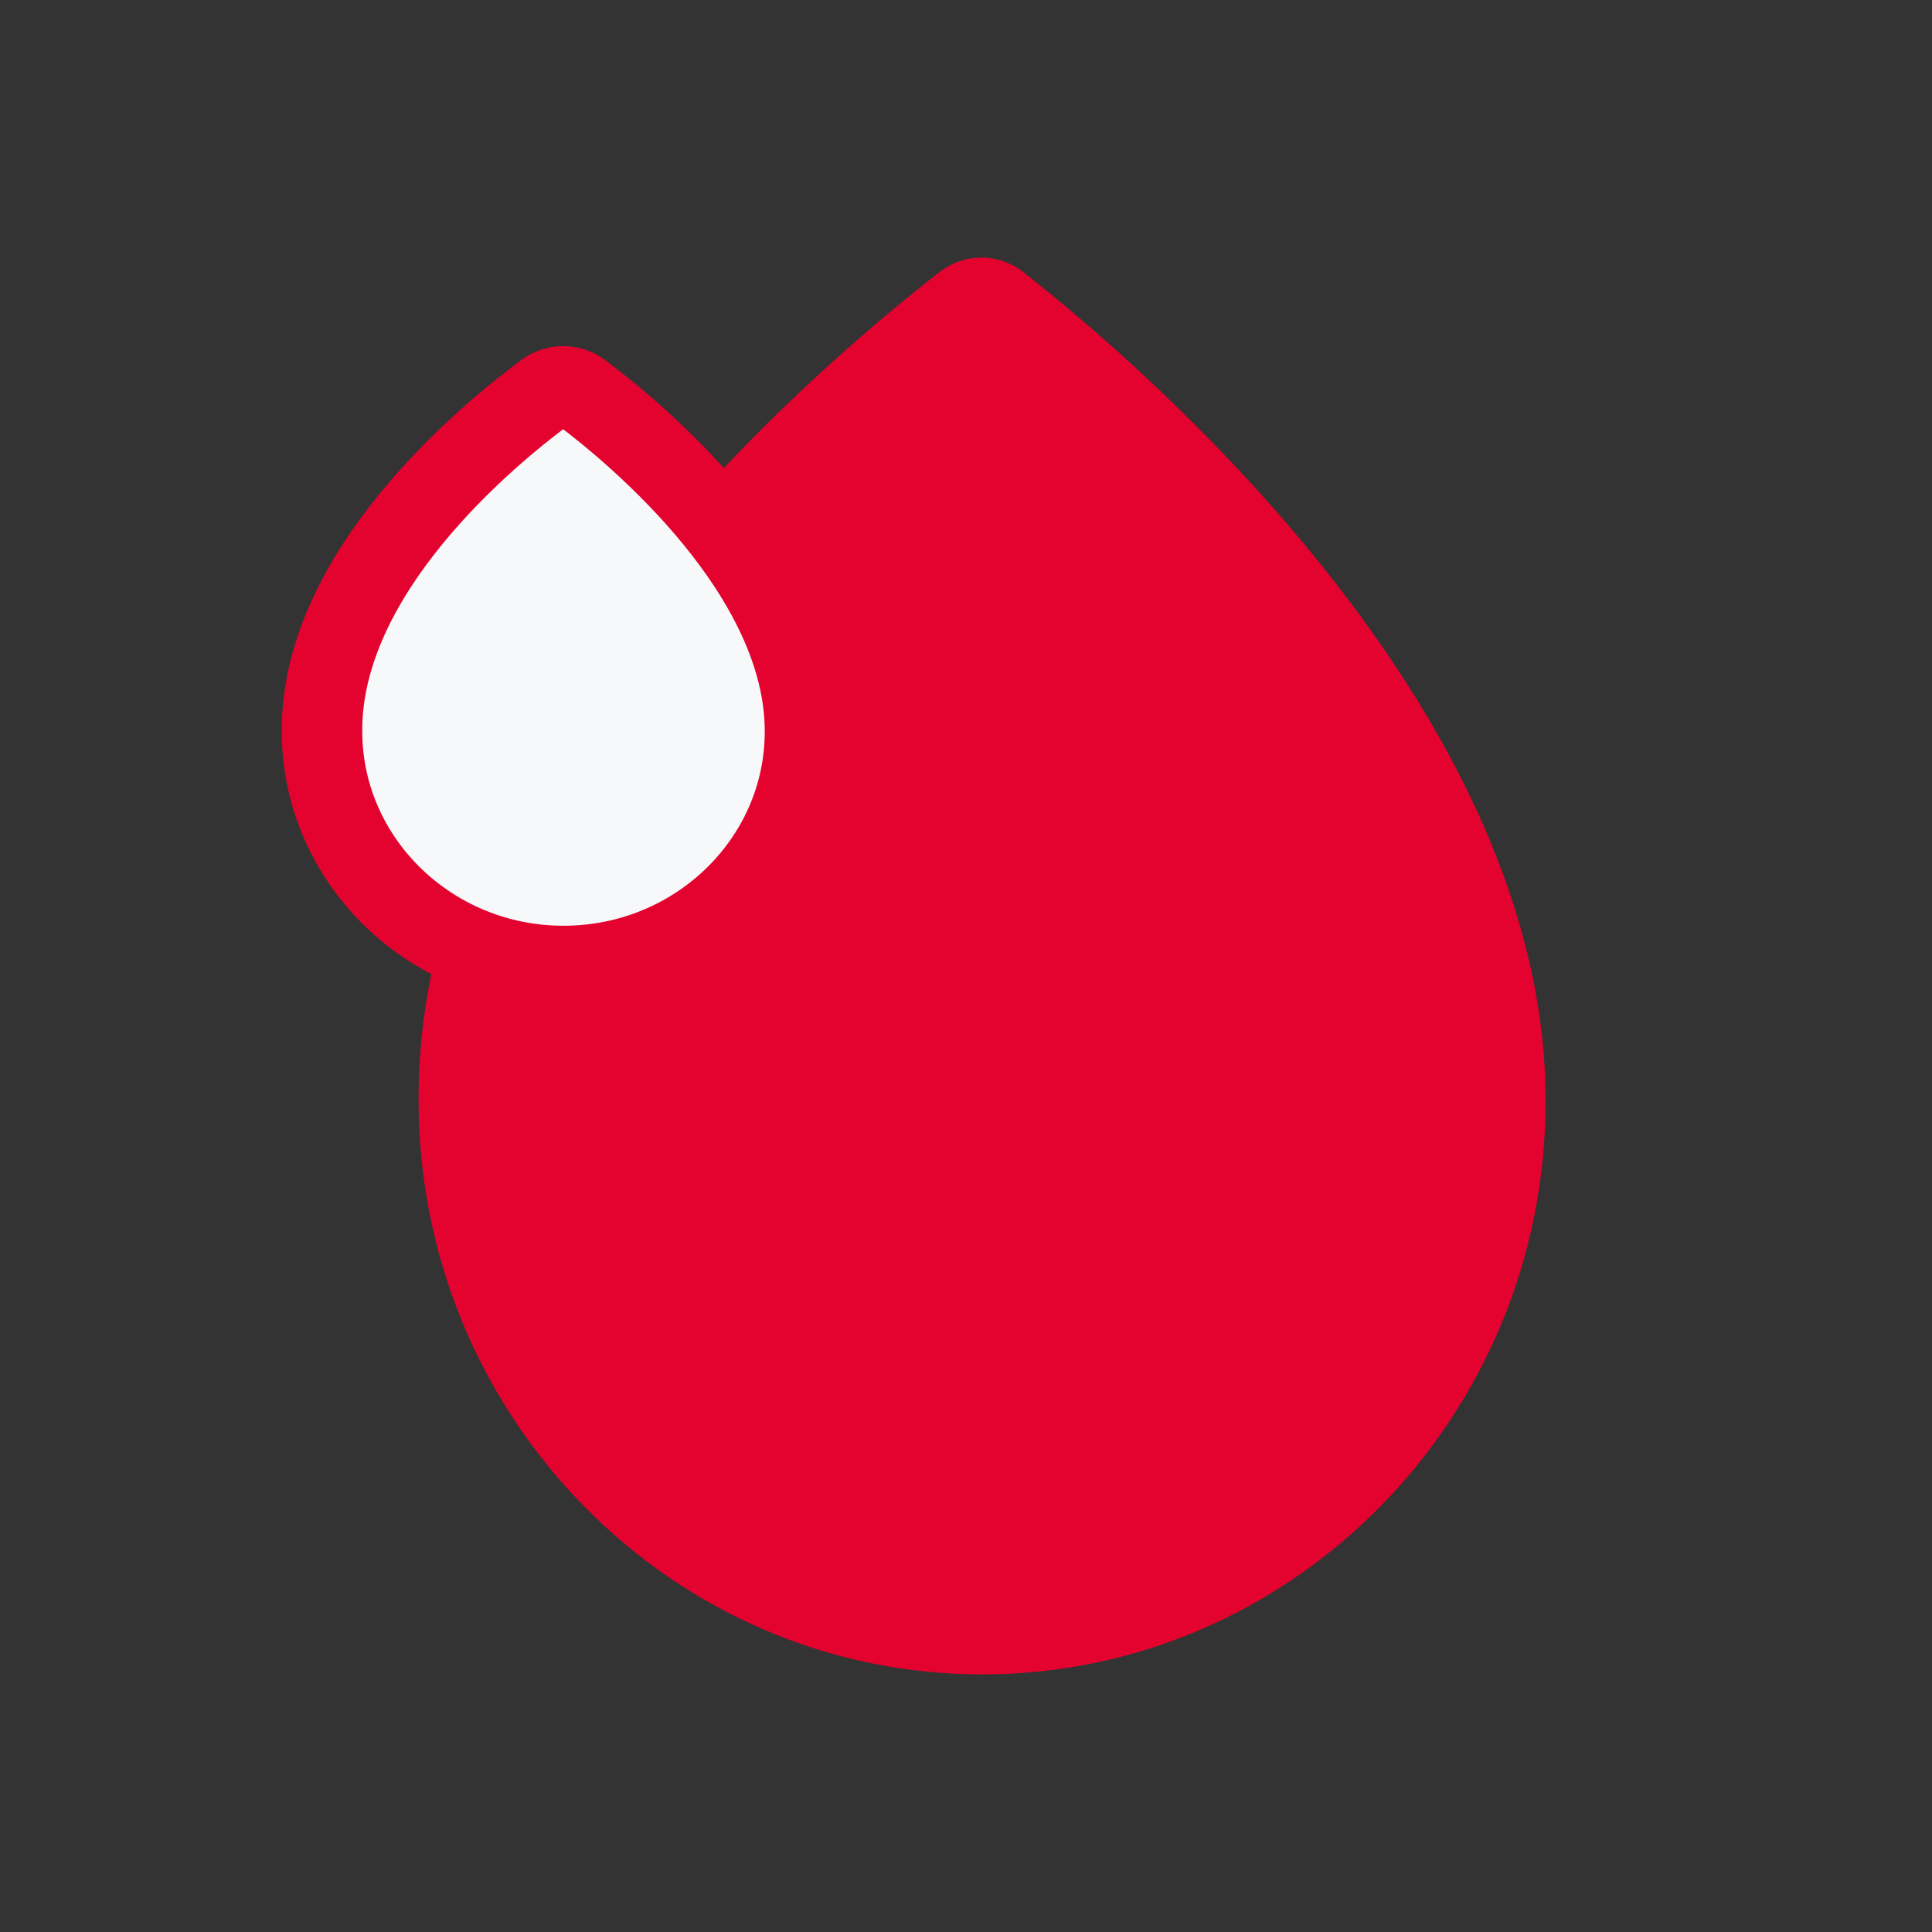
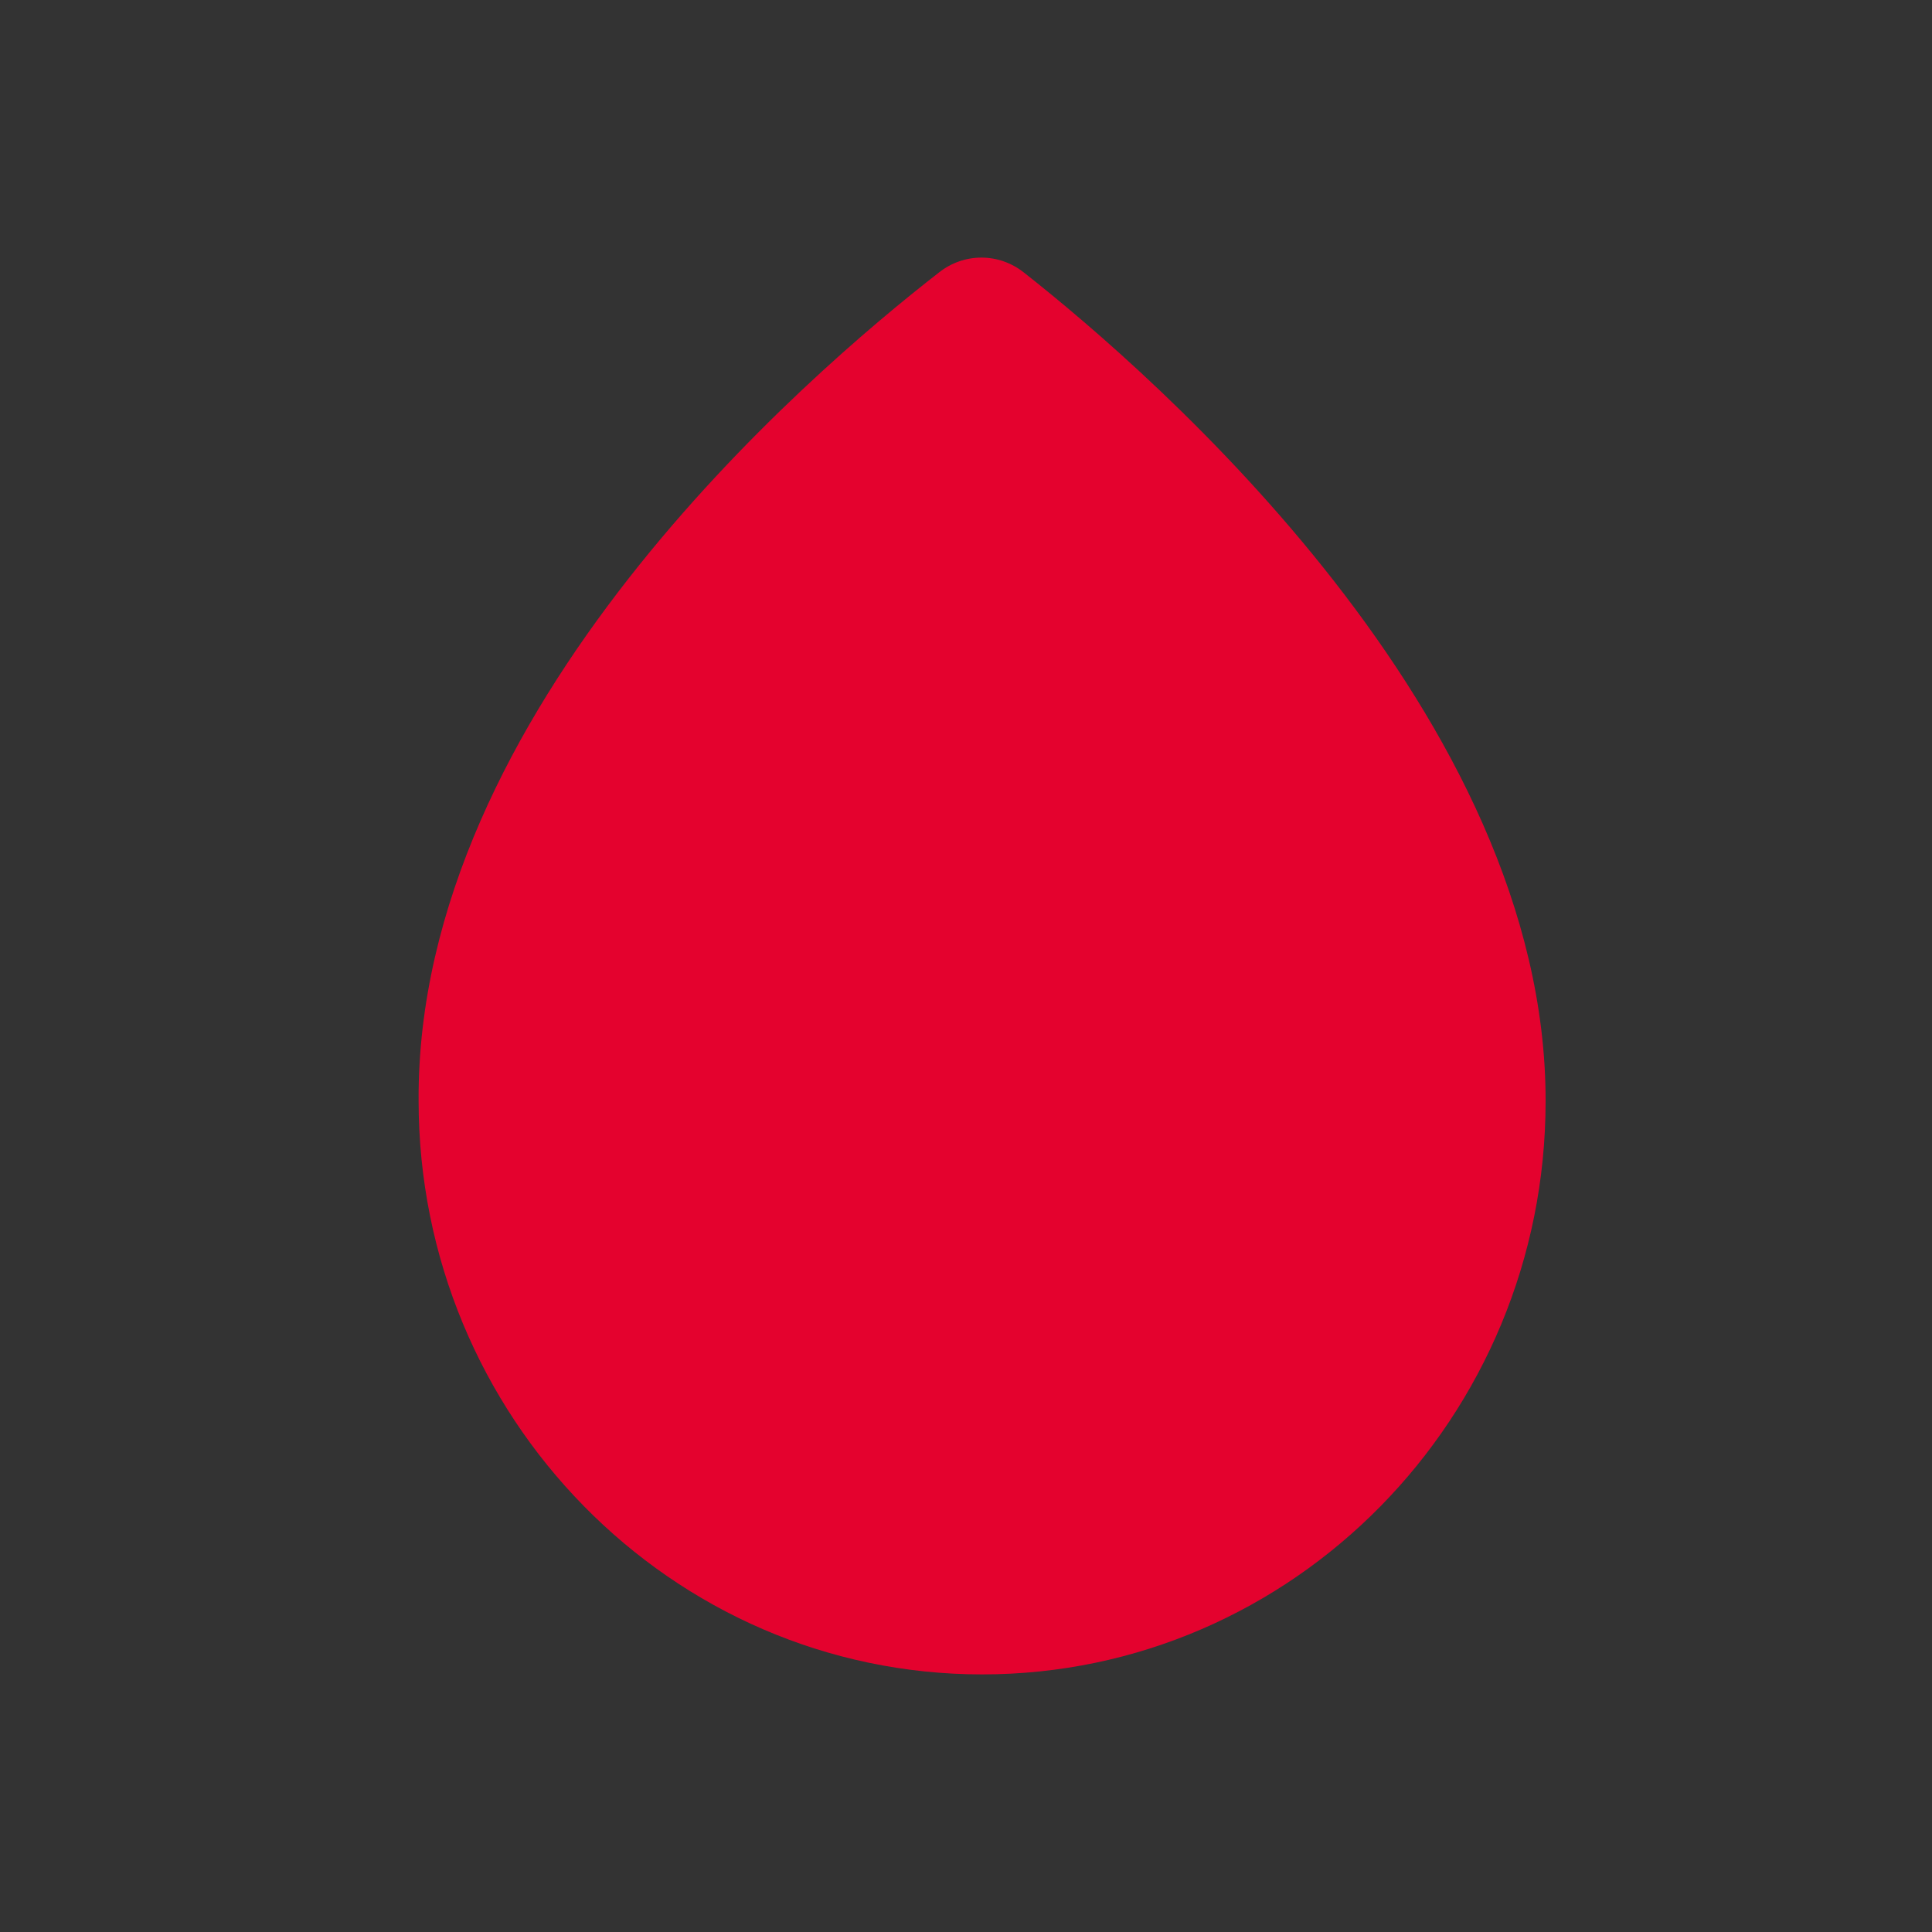
<svg xmlns="http://www.w3.org/2000/svg" width="60" height="60" viewBox="0 0 60 60" fill="none">
  <rect x="0" y="0" width="60" height="60" fill="#333333" stroke="none" />
  <path d="M31.796 8.462C31.019 7.846 29.938 7.846 29.161 8.462C25.056 11.652 12.935 22.058 13 34.18C13 43.992 20.843 52 30.5 52C40.157 52 48 44.014 48 34.202C48.022 22.256 35.88 11.674 31.796 8.462Z" fill="#E4022E" />
-   <path d="M18.056 12.189C17.722 11.937 17.259 11.937 16.926 12.189C15.167 13.494 9.972 17.751 10 22.71C10 26.724 13.361 30 17.5 30C21.639 30 25 26.733 25 22.719C25.009 17.832 19.806 13.503 18.056 12.189Z" fill="#F6F8F9" stroke="#E4022E" stroke-width="2.5" stroke-miterlimit="10" />
</svg>